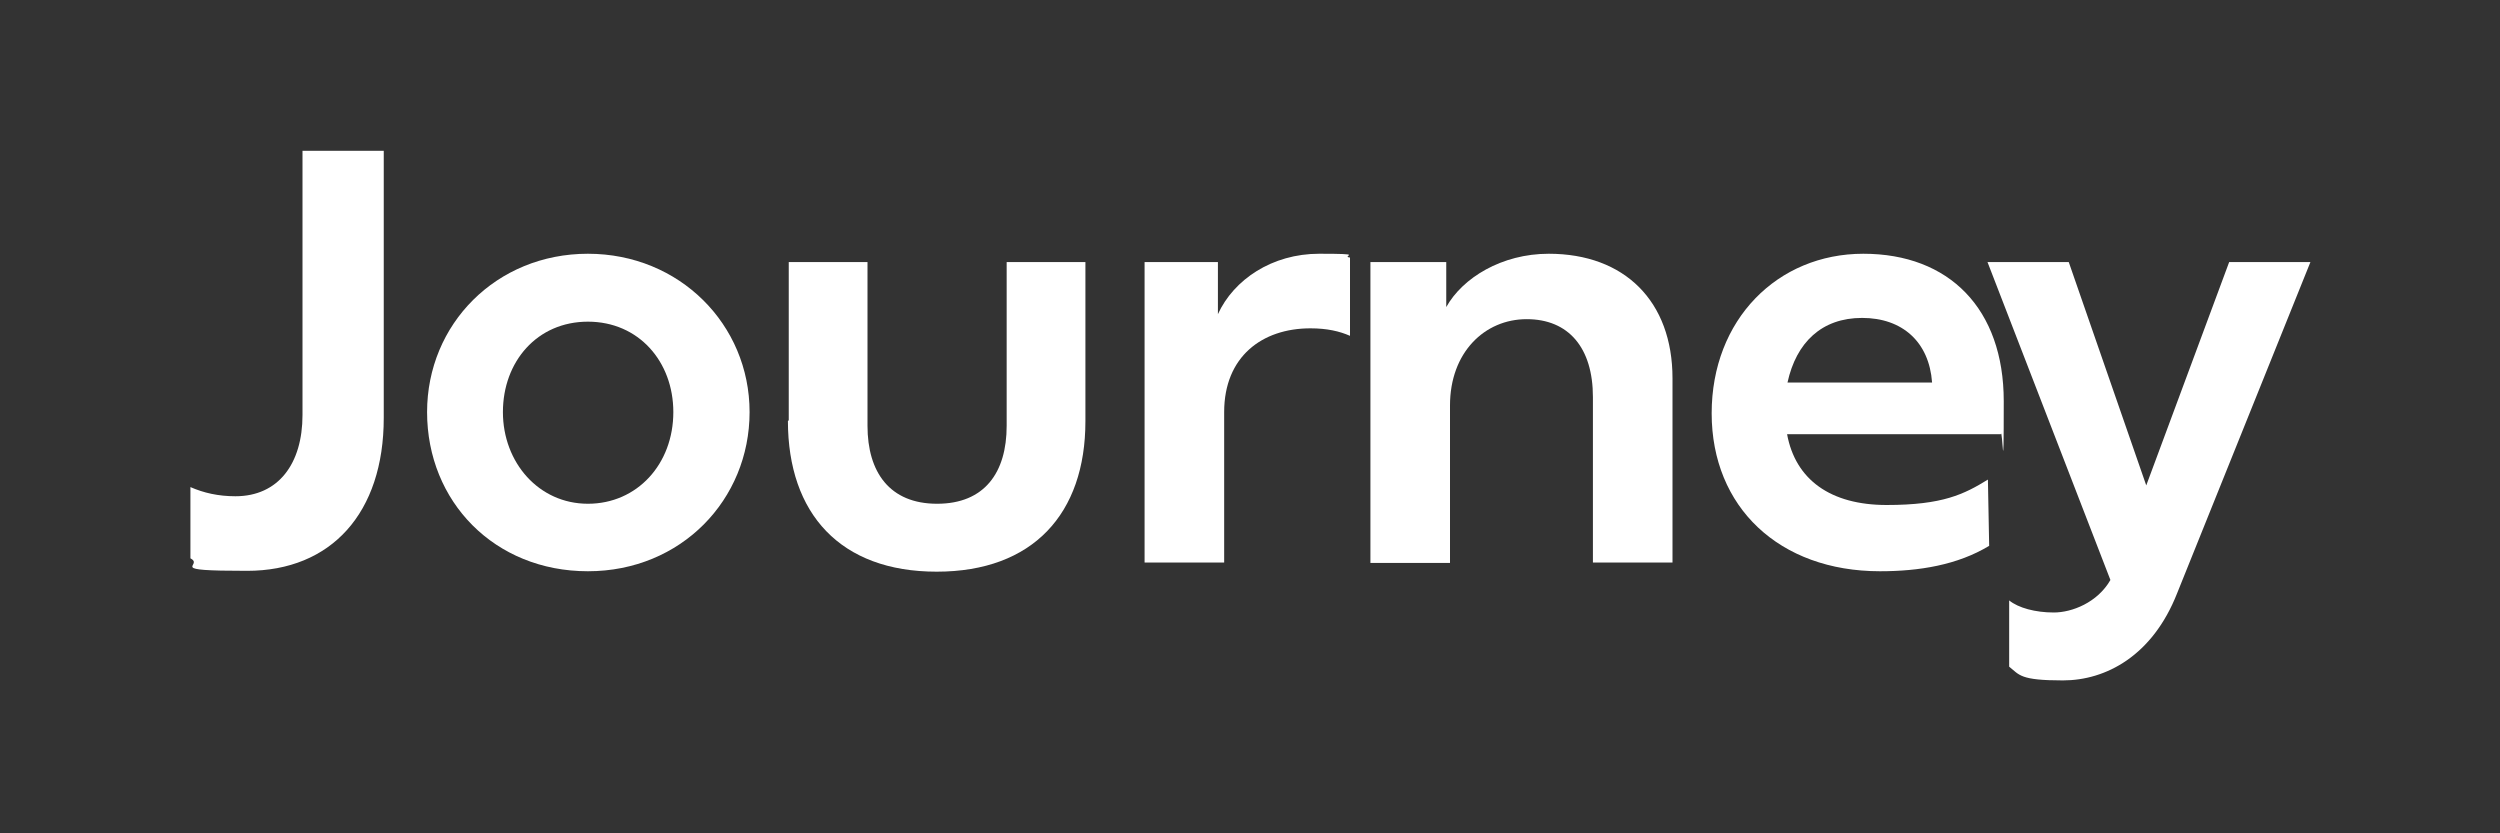
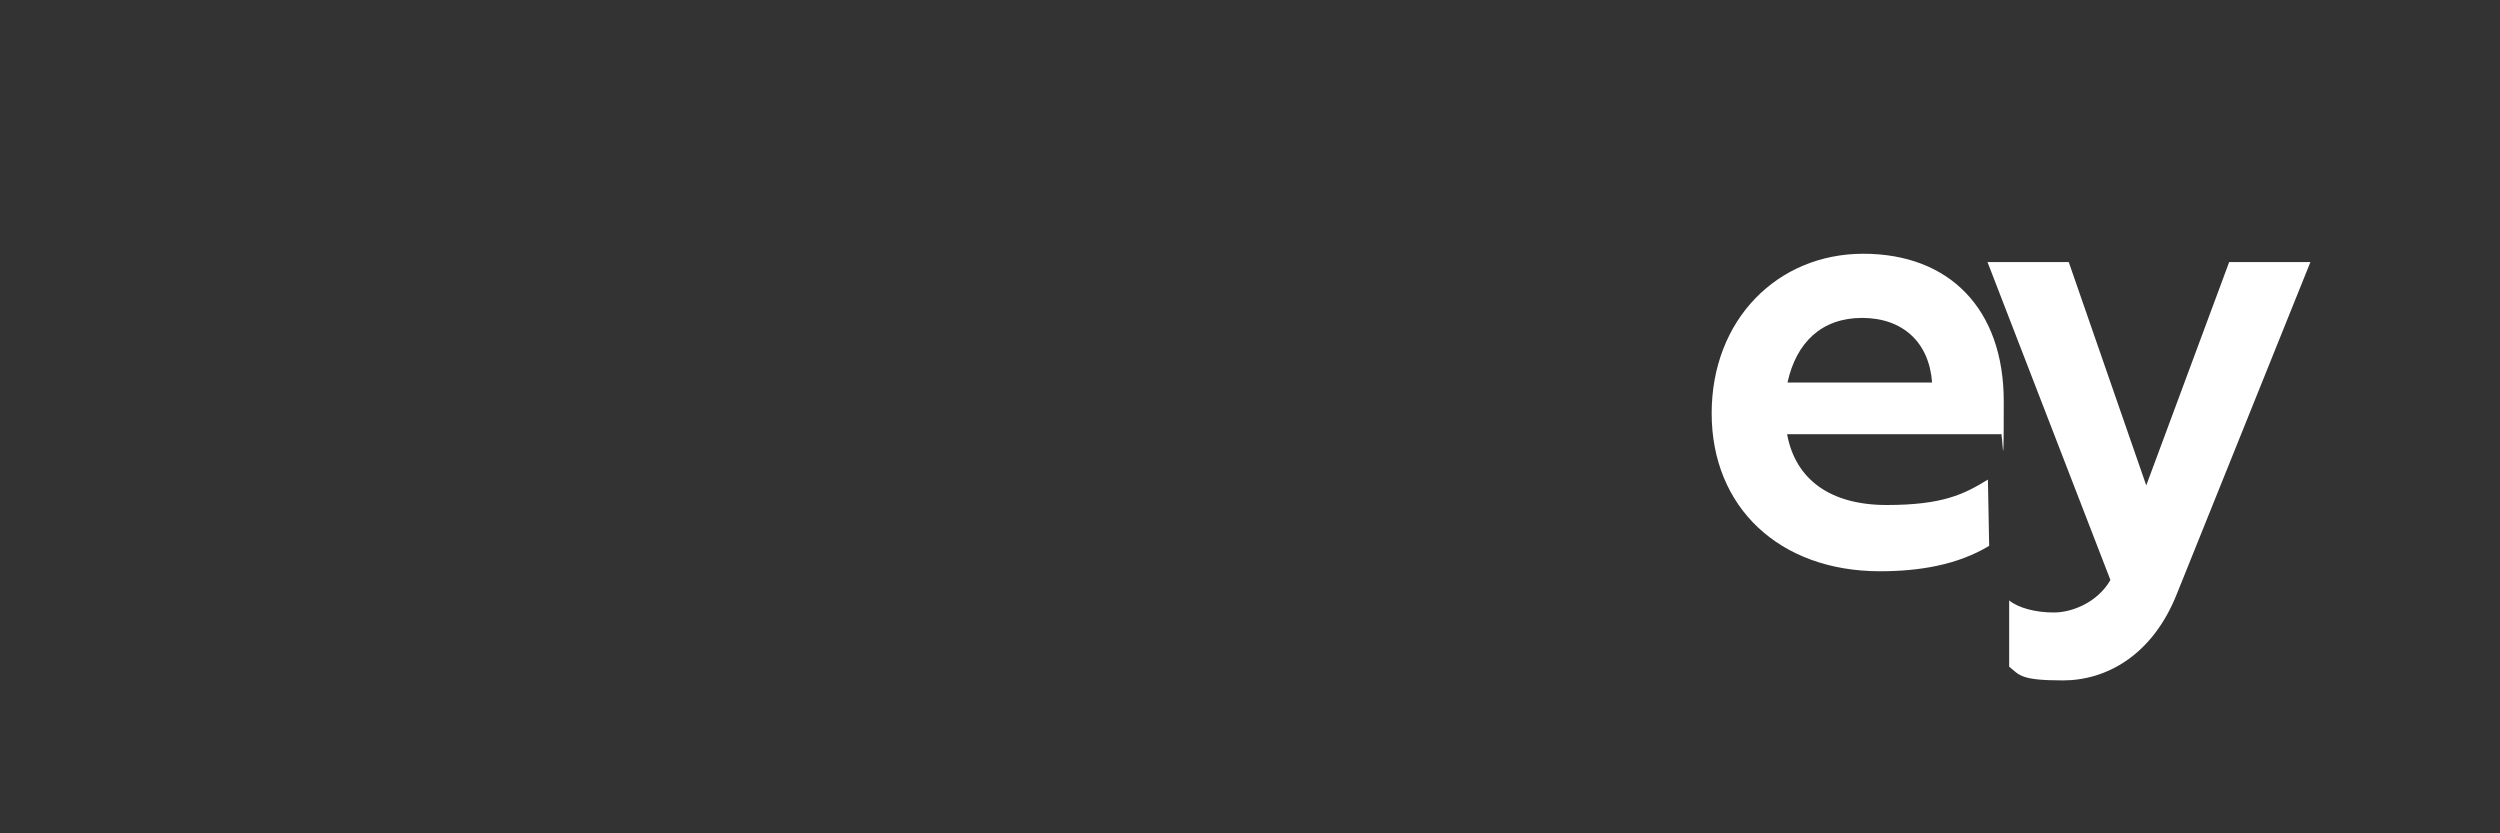
<svg xmlns="http://www.w3.org/2000/svg" id="Layer_1" data-name="Layer 1" viewBox="0 0 600 200">
  <rect x="0" y="0" width="600" height="200" fill="#333333" stroke="none" />
  <defs>
    <style>      .cls-1 {        fill: #fff;        stroke-width: 0px;      }    </style>
  </defs>
-   <path class="cls-1" d="M45.7,134v-17.1c3.2,1.4,6.7,2.2,10.8,2.2,10.3,0,16.1-7.8,16.1-19.5v-63.4h19.5v64.1c0,22.8-12.6,36.7-32.8,36.7s-10.1-1.2-13.6-3" />
-   <path class="cls-1" d="M161.6,98.9c0-12.1-8.3-21.7-20.5-21.7s-20.4,9.6-20.4,21.7,8.6,22,20.4,22,20.5-9.5,20.5-22M102.5,98.9c0-21.1,16.6-38,38.6-38s38.8,17,38.8,38-16.4,38.2-38.8,38.2-38.6-16.7-38.6-38.2" />
-   <path class="cls-1" d="M189.3,100.9v-38h18.9v39.3c0,11.1,5.3,18.7,16.7,18.7s16.7-7.5,16.7-18.7v-39.3h18.9v38.2c0,22.2-12.6,36.1-35.7,36.1s-35.7-13.9-35.7-36.2" />
-   <path class="cls-1" d="M324,61.8v18.8c-2.5-1.1-5.5-1.8-9.5-1.8-11.6,0-20.7,6.8-20.7,20.1v36.1h-19.1V62.9h17.6v12.5c3.8-8.3,13-14.5,24.3-14.5s5.4.4,7.2.9" />
-   <path class="cls-1" d="M401.4,90.8v44.2h-19.1v-39.7c0-11.8-5.8-18.7-15.9-18.7s-18.4,8-18.4,20.7v37.8h-19.1V62.9h18.2v10.8c3.9-7,13.3-12.8,24.6-12.8,18.2,0,29.7,11.4,29.7,29.9" />
  <path class="cls-1" d="M429,91.8h34.7c-.7-9.7-7.1-15.5-16.8-15.5s-15.8,5.9-17.9,15.5M480.3,104.2h-51.4c2,10.9,10.4,17,23.9,17s18.6-2.6,24.3-6.1l.3,15.9c-7.6,4.6-16.8,6.1-26.2,6.1-24.2,0-40.4-15.4-40.4-37.9s15.8-38.3,36.4-38.3,33.7,13.2,33.7,35.4-.3,6.1-.7,7.9" />
  <path class="cls-1" d="M554.5,62.9l-32,79.5c-5.9,15-17.1,20.9-27.4,20.9s-10.4-1.3-12.9-3.3v-15.9c2.2,1.8,6.3,2.9,10.7,2.9s10.5-2.4,13.6-7.8l-29.5-76.3h19.5l18.6,53.6,19.9-53.6h19.6Z" />
</svg>